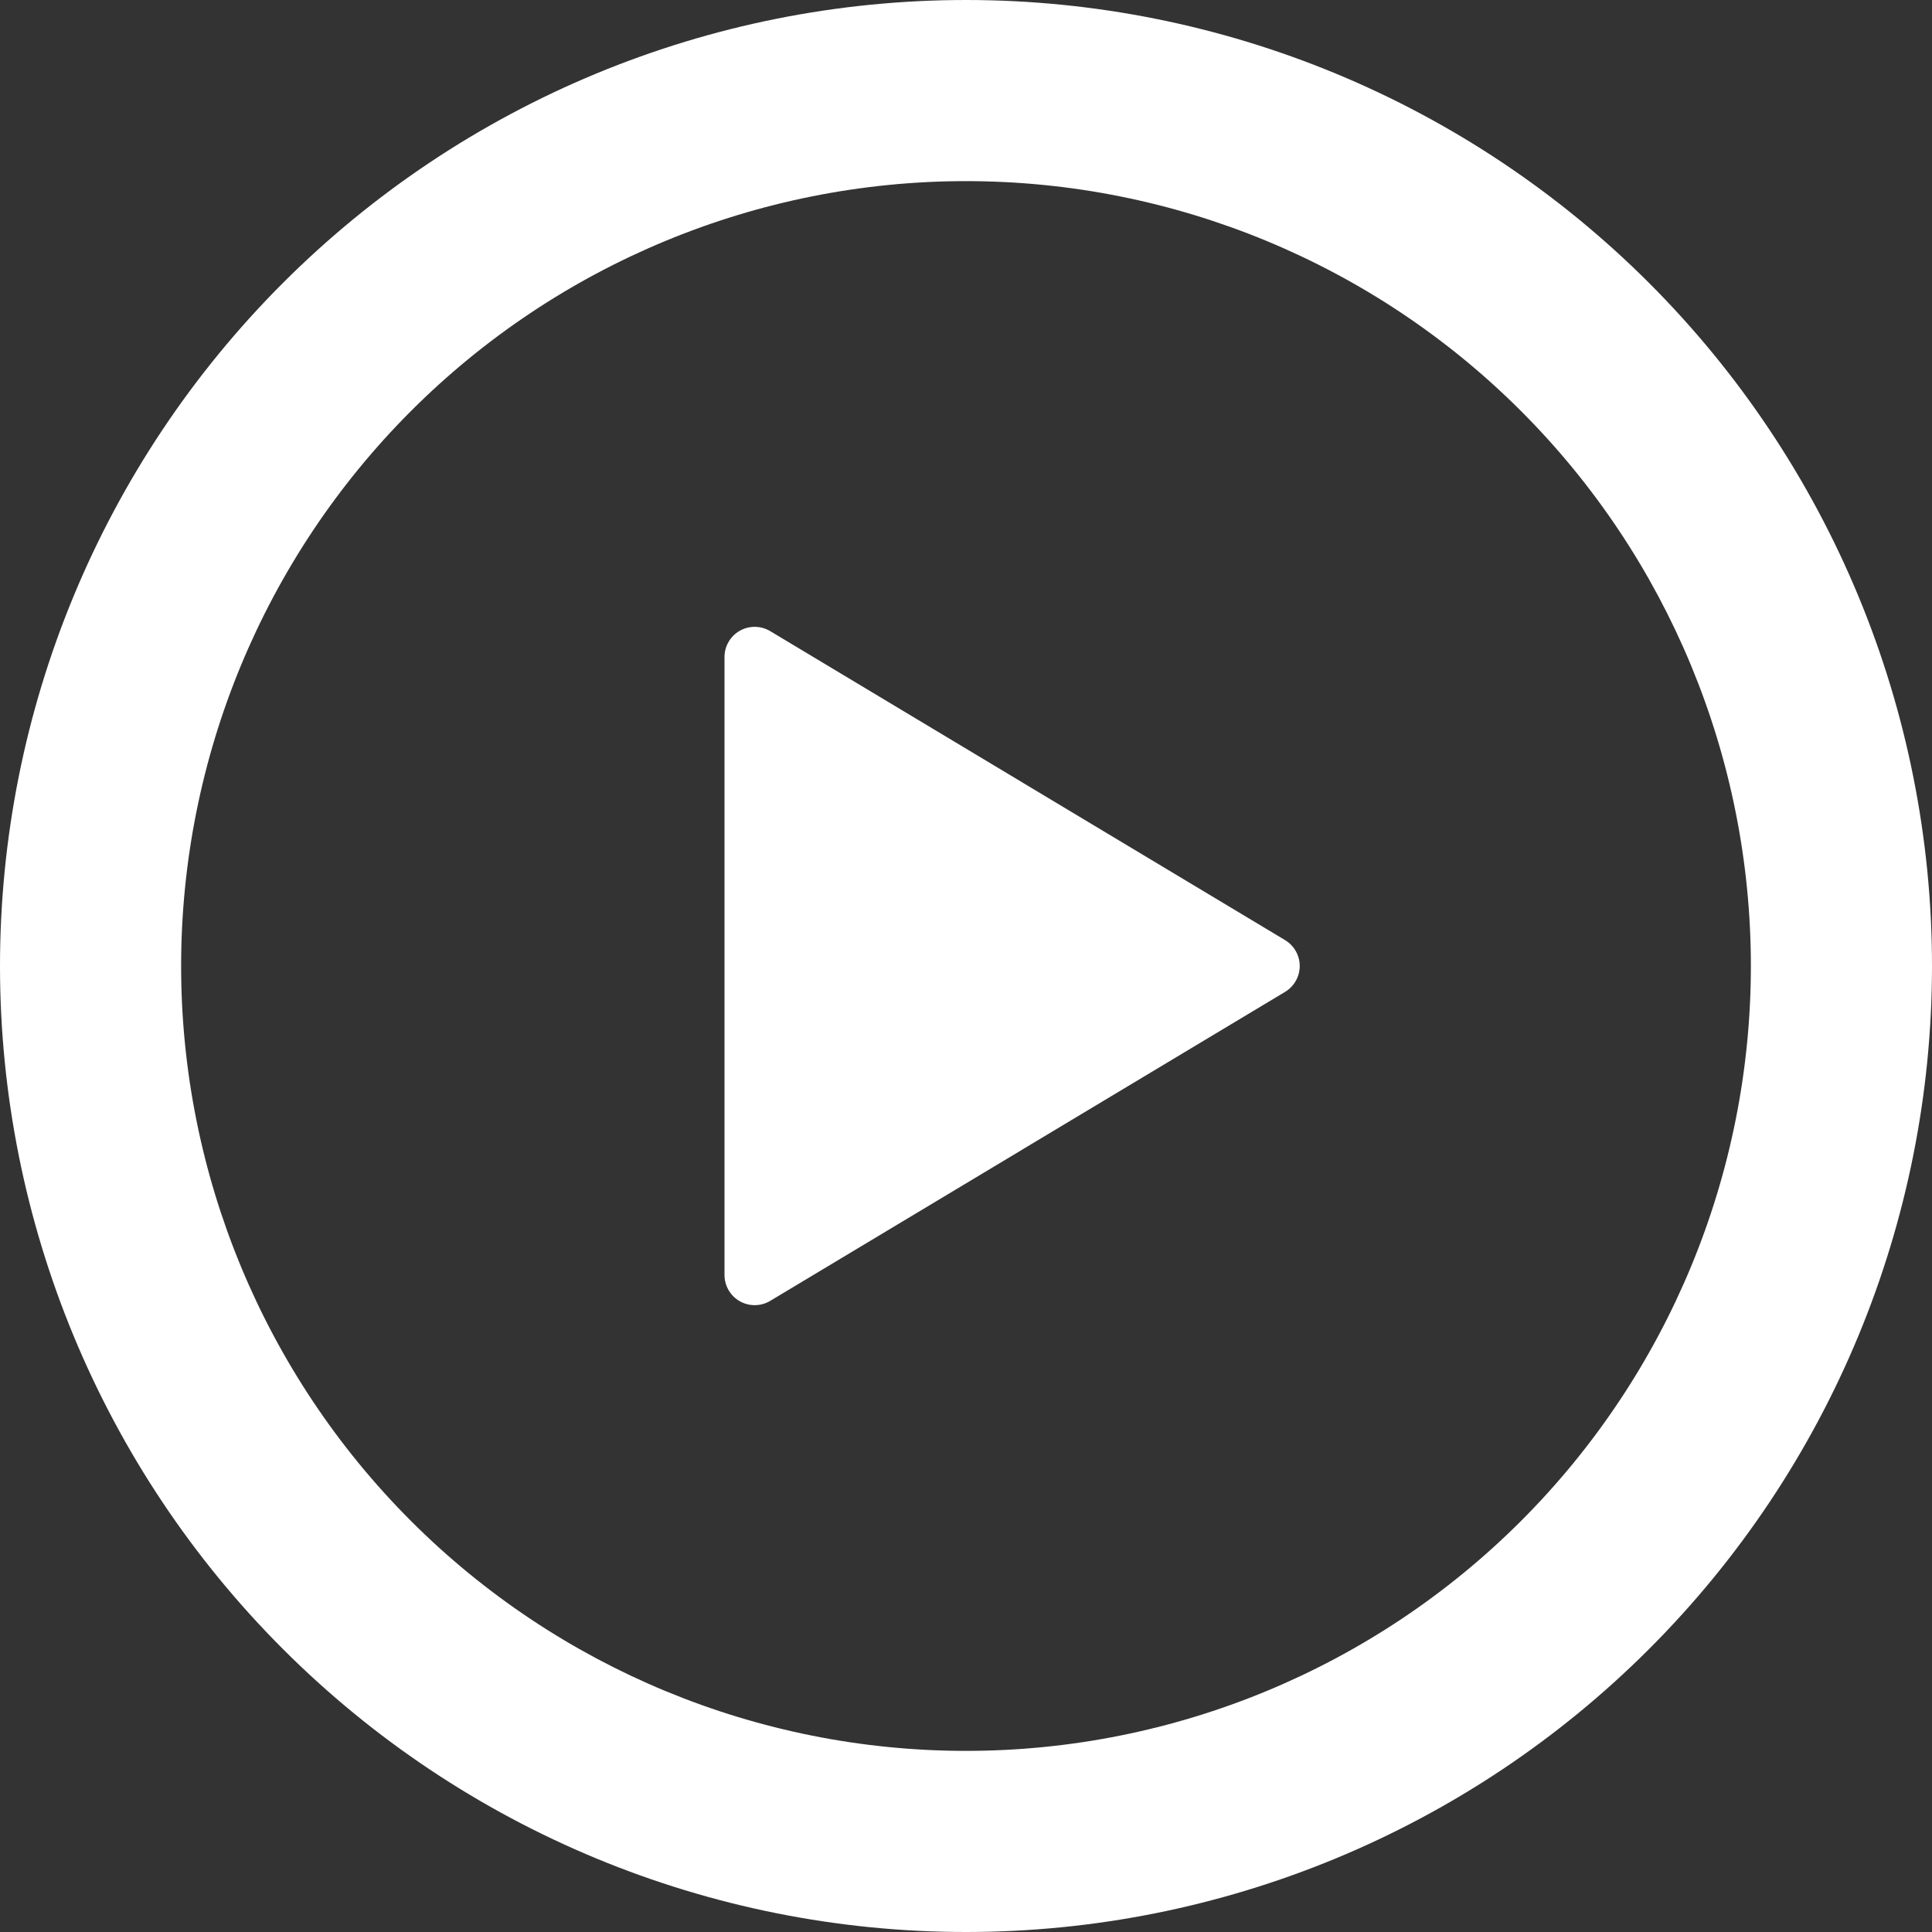
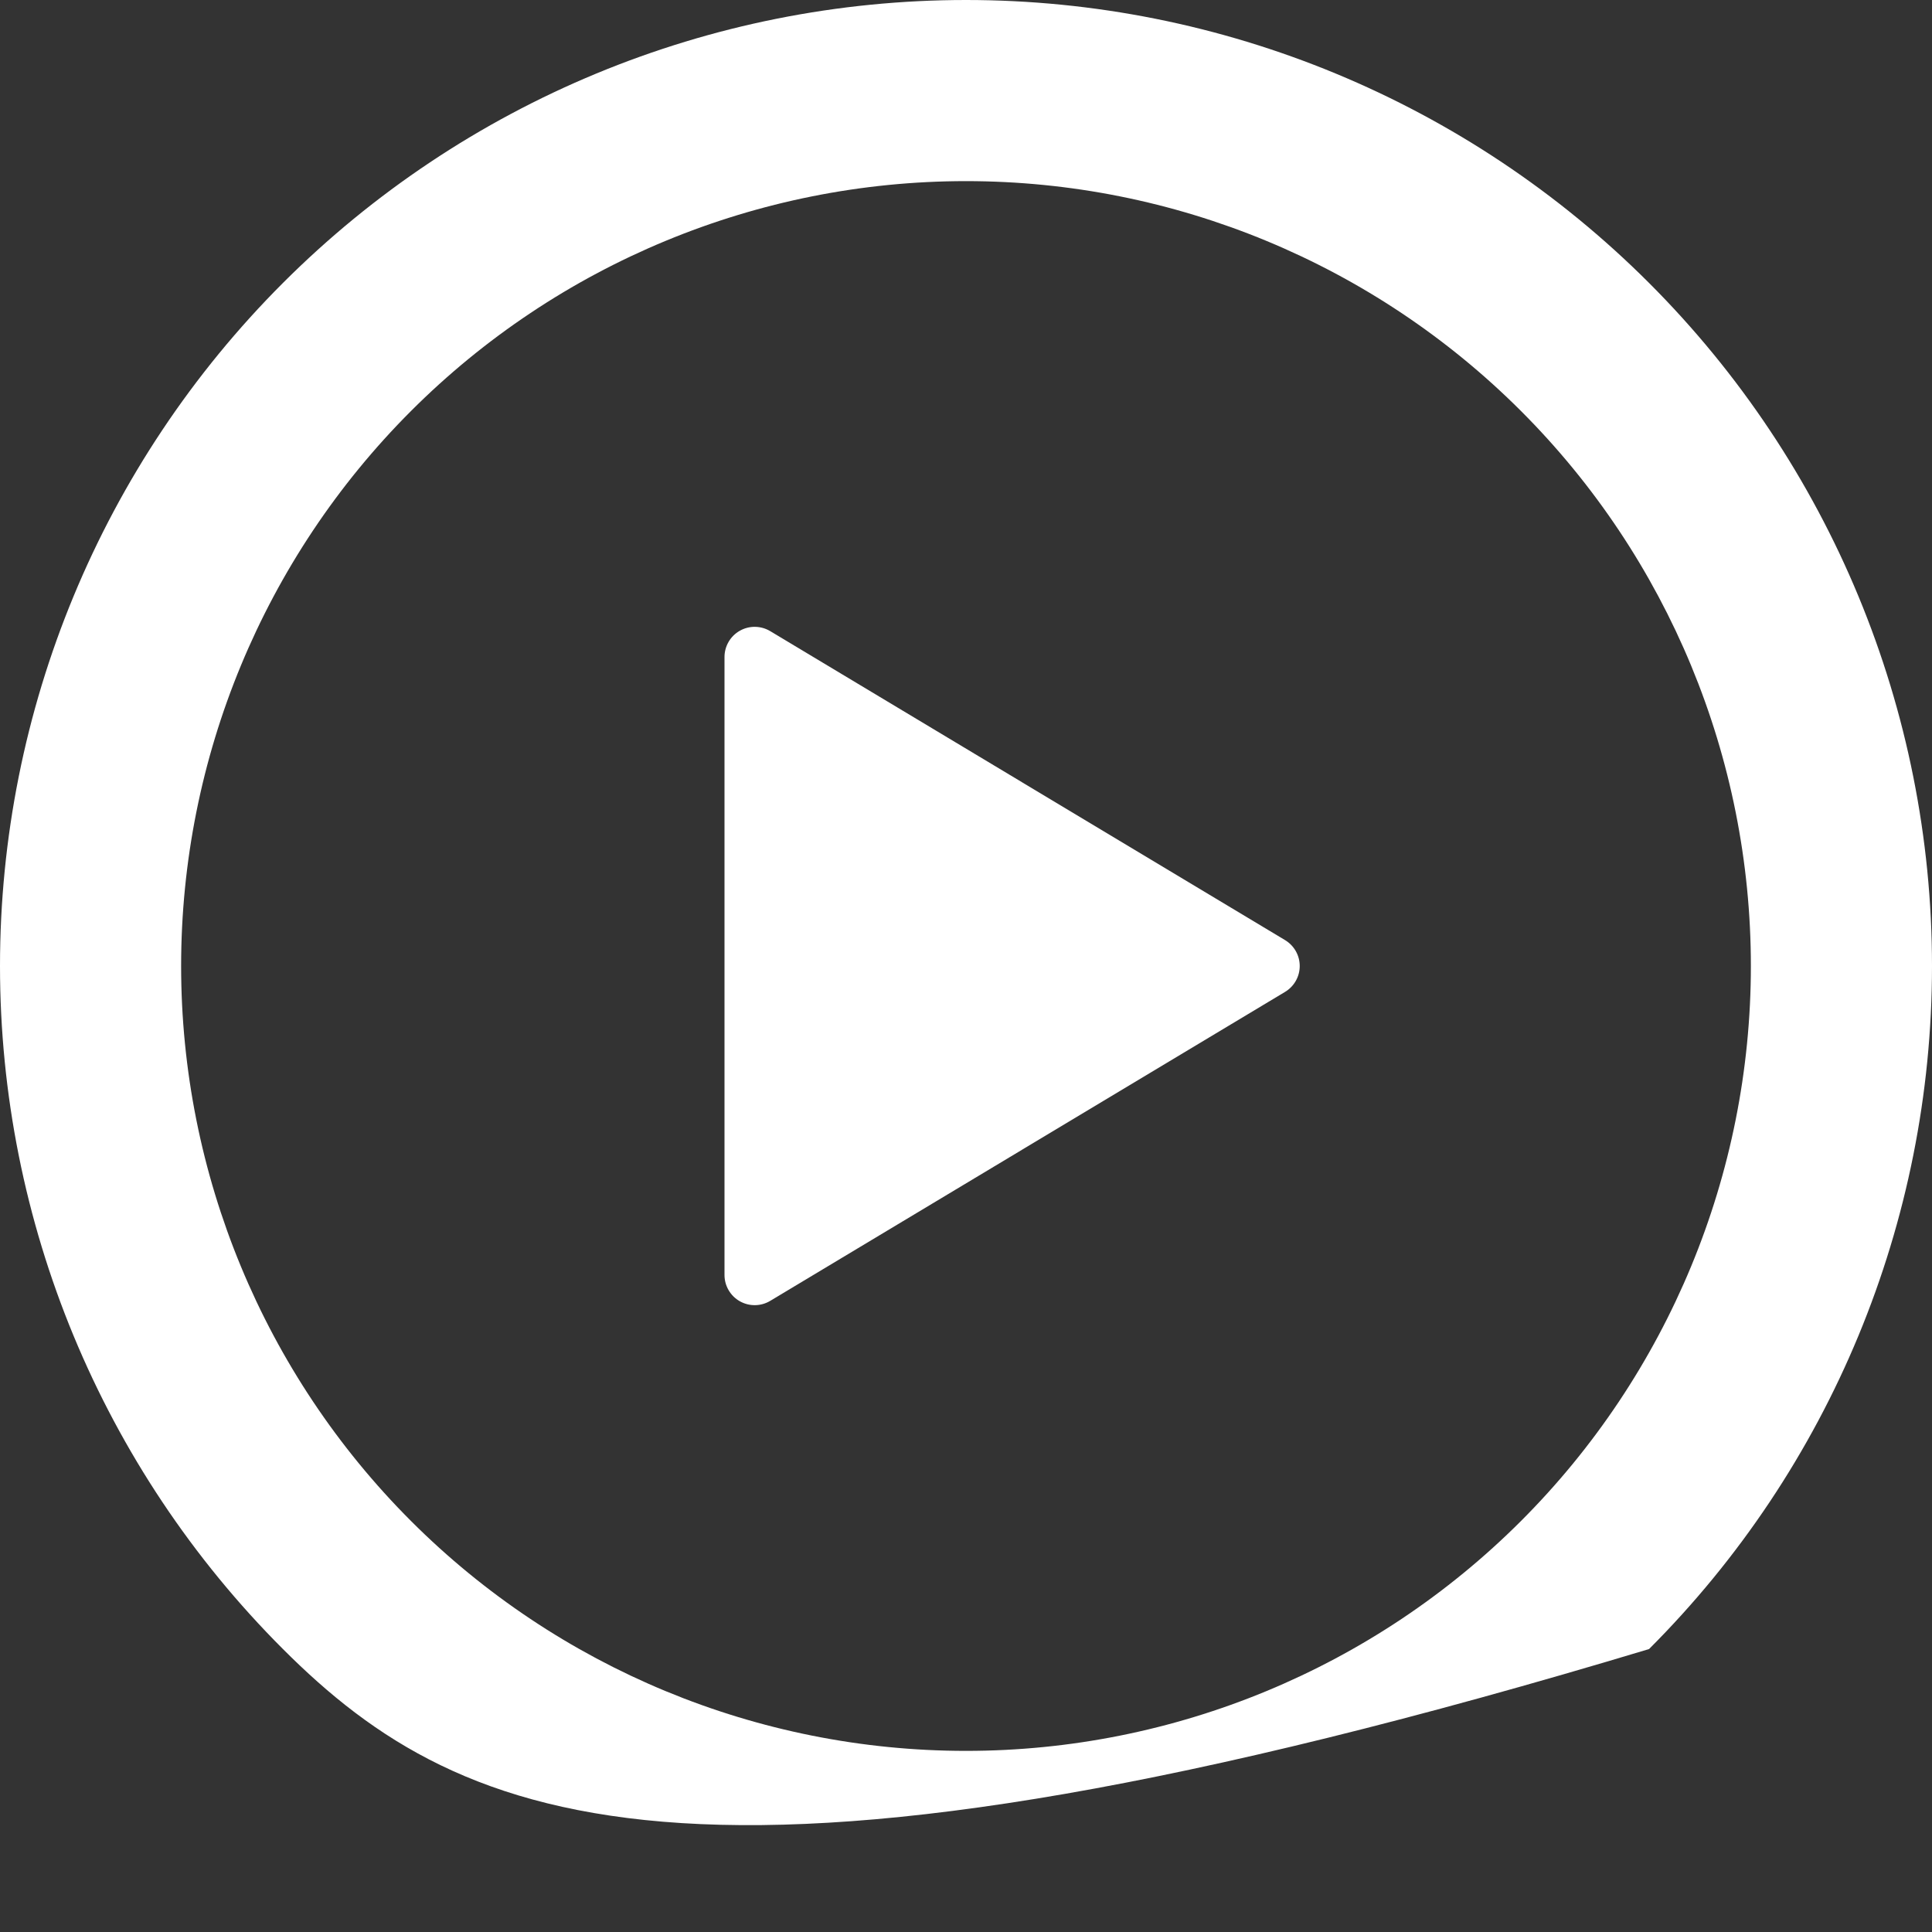
<svg xmlns="http://www.w3.org/2000/svg" width="64" height="64" viewBox="0 0 64 64" fill="none">
  <rect x="0" y="0" width="64" height="64" fill="#333333" stroke="none" />
-   <path d="M32 0C40.487 0 48.626 3.371 54.627 9.373C60.629 15.374 64 23.513 64 32C64 40.487 60.629 48.626 54.627 54.627C48.626 60.629 40.487 64 32 64C23.513 64 15.374 60.629 9.373 54.627C3.371 48.626 0 40.487 0 32C0 23.513 3.371 15.374 9.373 9.373C15.374 3.371 23.513 0 32 0ZM6 32C6 38.896 8.739 45.509 13.615 50.385C18.491 55.261 25.104 58 32 58C38.896 58 45.509 55.261 50.385 50.385C55.261 45.509 58 38.896 58 32C58 25.104 55.261 18.491 50.385 13.615C45.509 8.739 38.896 6 32 6C25.104 6 18.491 8.739 13.615 13.615C8.739 18.491 6 25.104 6 32ZM25.516 20.908L42.572 31.144C42.719 31.233 42.841 31.359 42.926 31.509C43.011 31.659 43.055 31.828 43.055 32C43.055 32.172 43.011 32.342 42.926 32.491C42.841 32.641 42.719 32.767 42.572 32.856L25.516 43.092C25.364 43.183 25.191 43.233 25.014 43.235C24.837 43.238 24.663 43.193 24.508 43.106C24.354 43.019 24.226 42.893 24.137 42.74C24.047 42.587 24 42.413 24 42.236V21.768C23.999 21.591 24.046 21.416 24.135 21.263C24.224 21.109 24.352 20.982 24.507 20.895C24.661 20.807 24.836 20.762 25.013 20.765C25.191 20.767 25.364 20.817 25.516 20.908Z" fill="white" />
+   <path d="M32 0C40.487 0 48.626 3.371 54.627 9.373C60.629 15.374 64 23.513 64 32C64 40.487 60.629 48.626 54.627 54.627C23.513 64 15.374 60.629 9.373 54.627C3.371 48.626 0 40.487 0 32C0 23.513 3.371 15.374 9.373 9.373C15.374 3.371 23.513 0 32 0ZM6 32C6 38.896 8.739 45.509 13.615 50.385C18.491 55.261 25.104 58 32 58C38.896 58 45.509 55.261 50.385 50.385C55.261 45.509 58 38.896 58 32C58 25.104 55.261 18.491 50.385 13.615C45.509 8.739 38.896 6 32 6C25.104 6 18.491 8.739 13.615 13.615C8.739 18.491 6 25.104 6 32ZM25.516 20.908L42.572 31.144C42.719 31.233 42.841 31.359 42.926 31.509C43.011 31.659 43.055 31.828 43.055 32C43.055 32.172 43.011 32.342 42.926 32.491C42.841 32.641 42.719 32.767 42.572 32.856L25.516 43.092C25.364 43.183 25.191 43.233 25.014 43.235C24.837 43.238 24.663 43.193 24.508 43.106C24.354 43.019 24.226 42.893 24.137 42.74C24.047 42.587 24 42.413 24 42.236V21.768C23.999 21.591 24.046 21.416 24.135 21.263C24.224 21.109 24.352 20.982 24.507 20.895C24.661 20.807 24.836 20.762 25.013 20.765C25.191 20.767 25.364 20.817 25.516 20.908Z" fill="white" />
</svg>